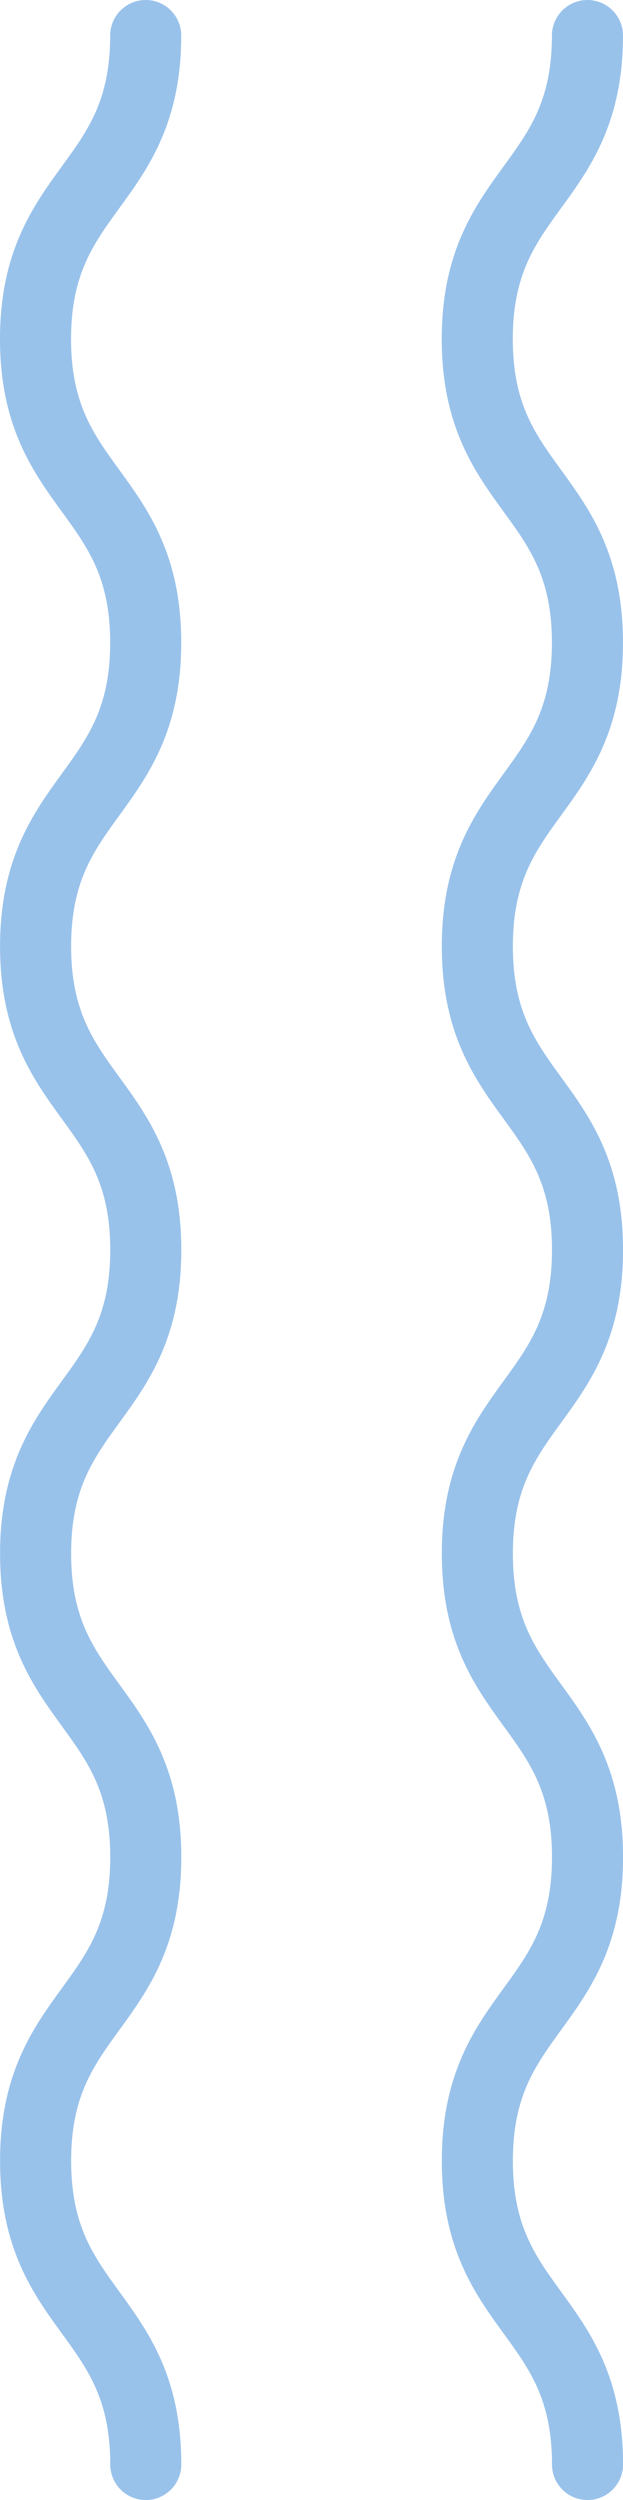
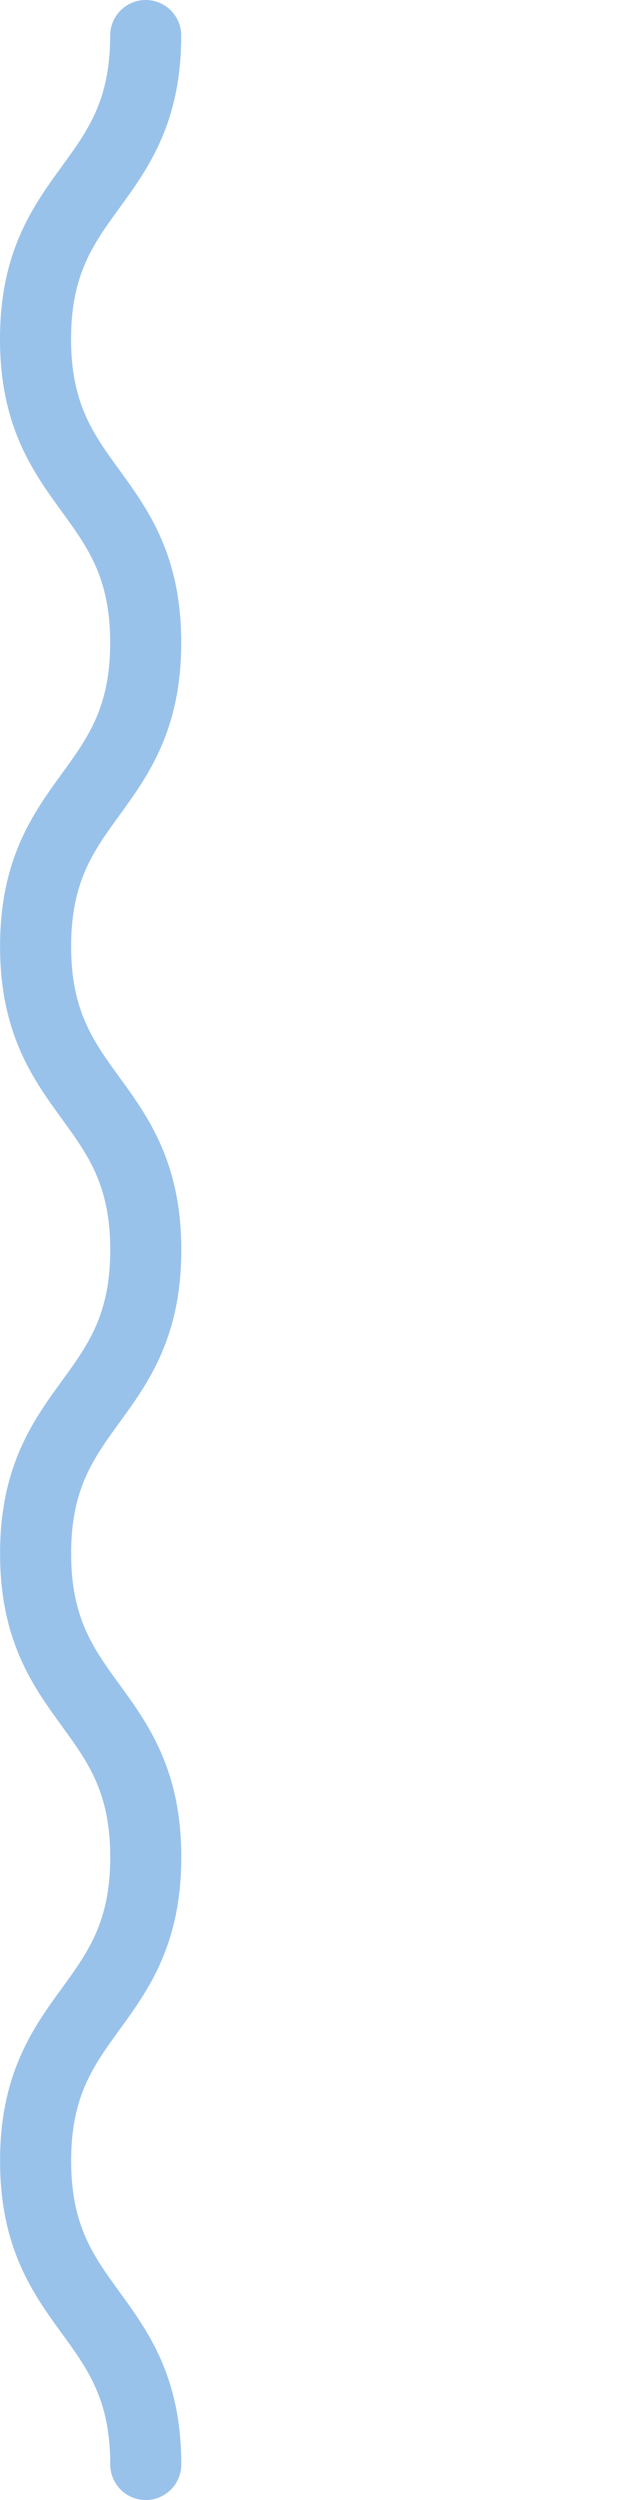
<svg xmlns="http://www.w3.org/2000/svg" width="26.301" height="105.5" viewBox="0 0 26.301 105.5">
  <g id="Group_22450" data-name="Group 22450" transform="translate(-537.849 -3020.432)">
    <path id="Path_40487" data-name="Path 40487" d="M18.648,257.954c0,6.4-4.651,6.4-4.651,12.807s4.651,6.406,4.651,12.812S14,289.981,14,296.388s4.651,6.406,4.651,12.812S14,315.606,14,322.012s4.651,6.406,4.651,12.813S14,341.233,14,347.641s4.651,6.407,4.651,12.813" transform="translate(525.352 2763.978)" fill="none" stroke="#99c2eb" stroke-linecap="round" stroke-miterlimit="10" stroke-width="3" />
-     <path id="Path_40494" data-name="Path 40494" d="M18.648,257.954c0,6.4-4.651,6.4-4.651,12.807s4.651,6.406,4.651,12.812S14,289.981,14,296.388s4.651,6.406,4.651,12.812S14,315.606,14,322.012s4.651,6.406,4.651,12.813S14,341.233,14,347.641s4.651,6.407,4.651,12.813" transform="translate(544.001 2763.978)" fill="none" stroke="#99c2eb" stroke-linecap="round" stroke-miterlimit="10" stroke-width="3" />
  </g>
</svg>